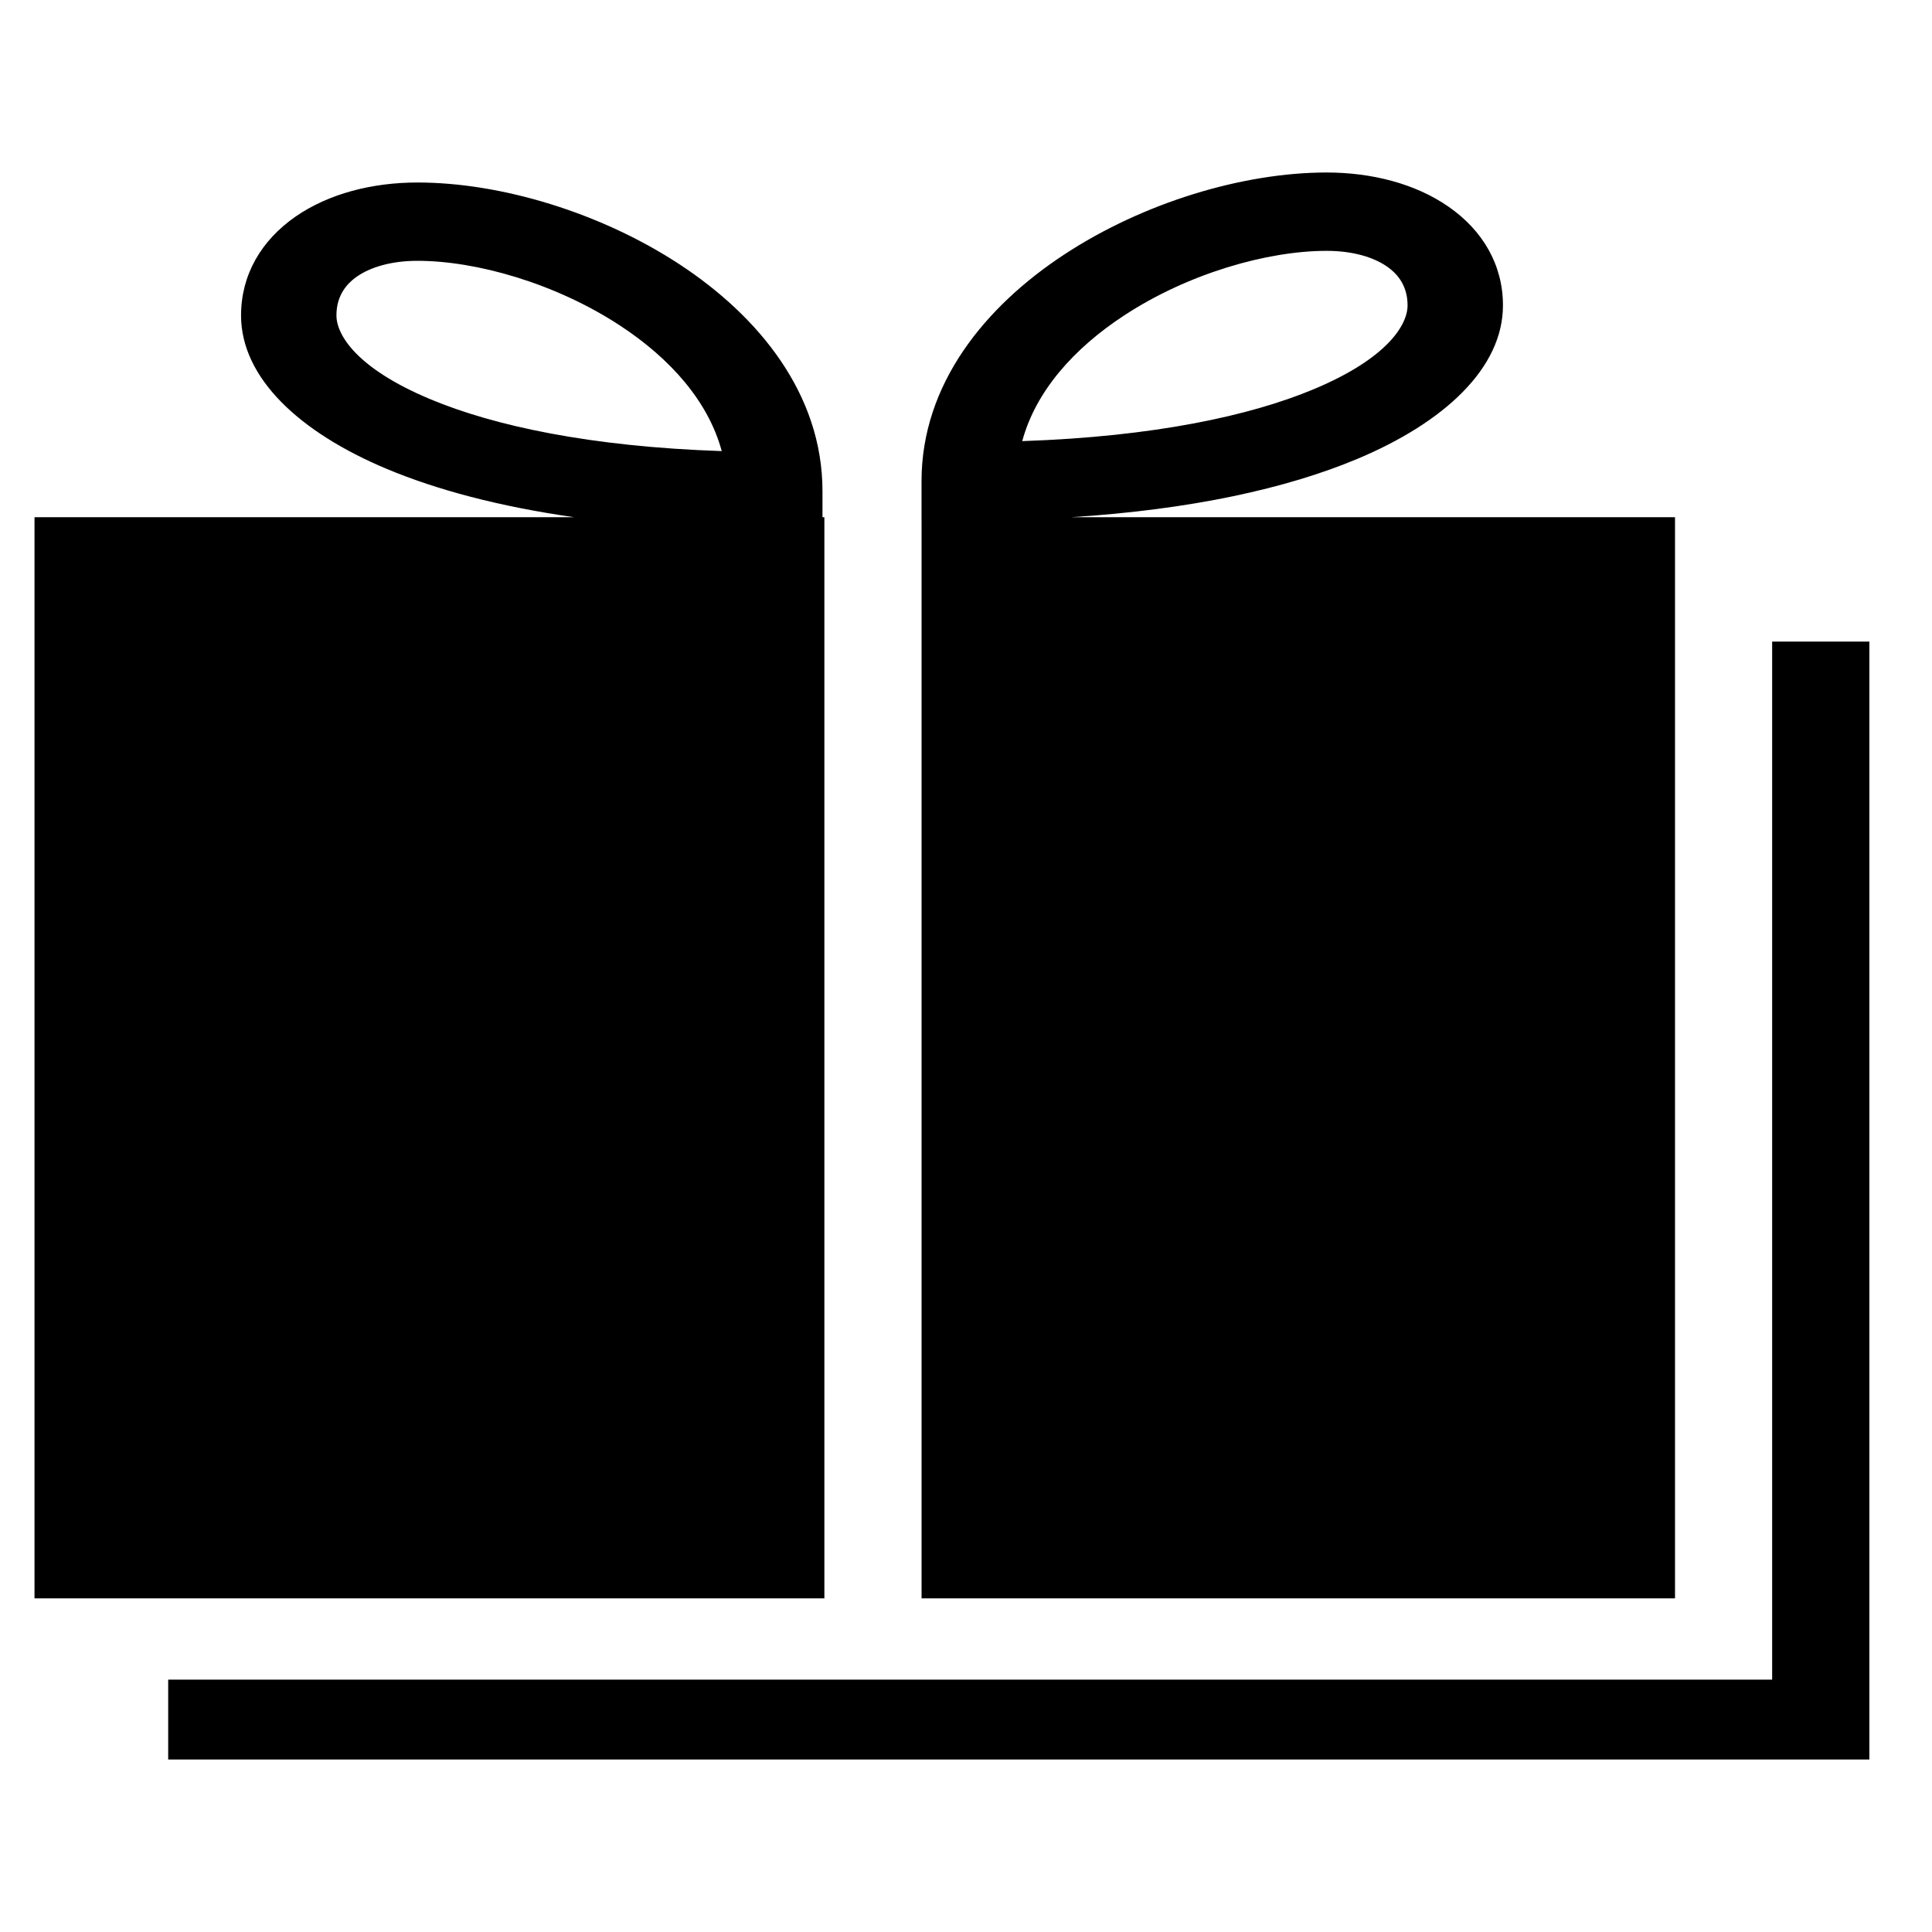
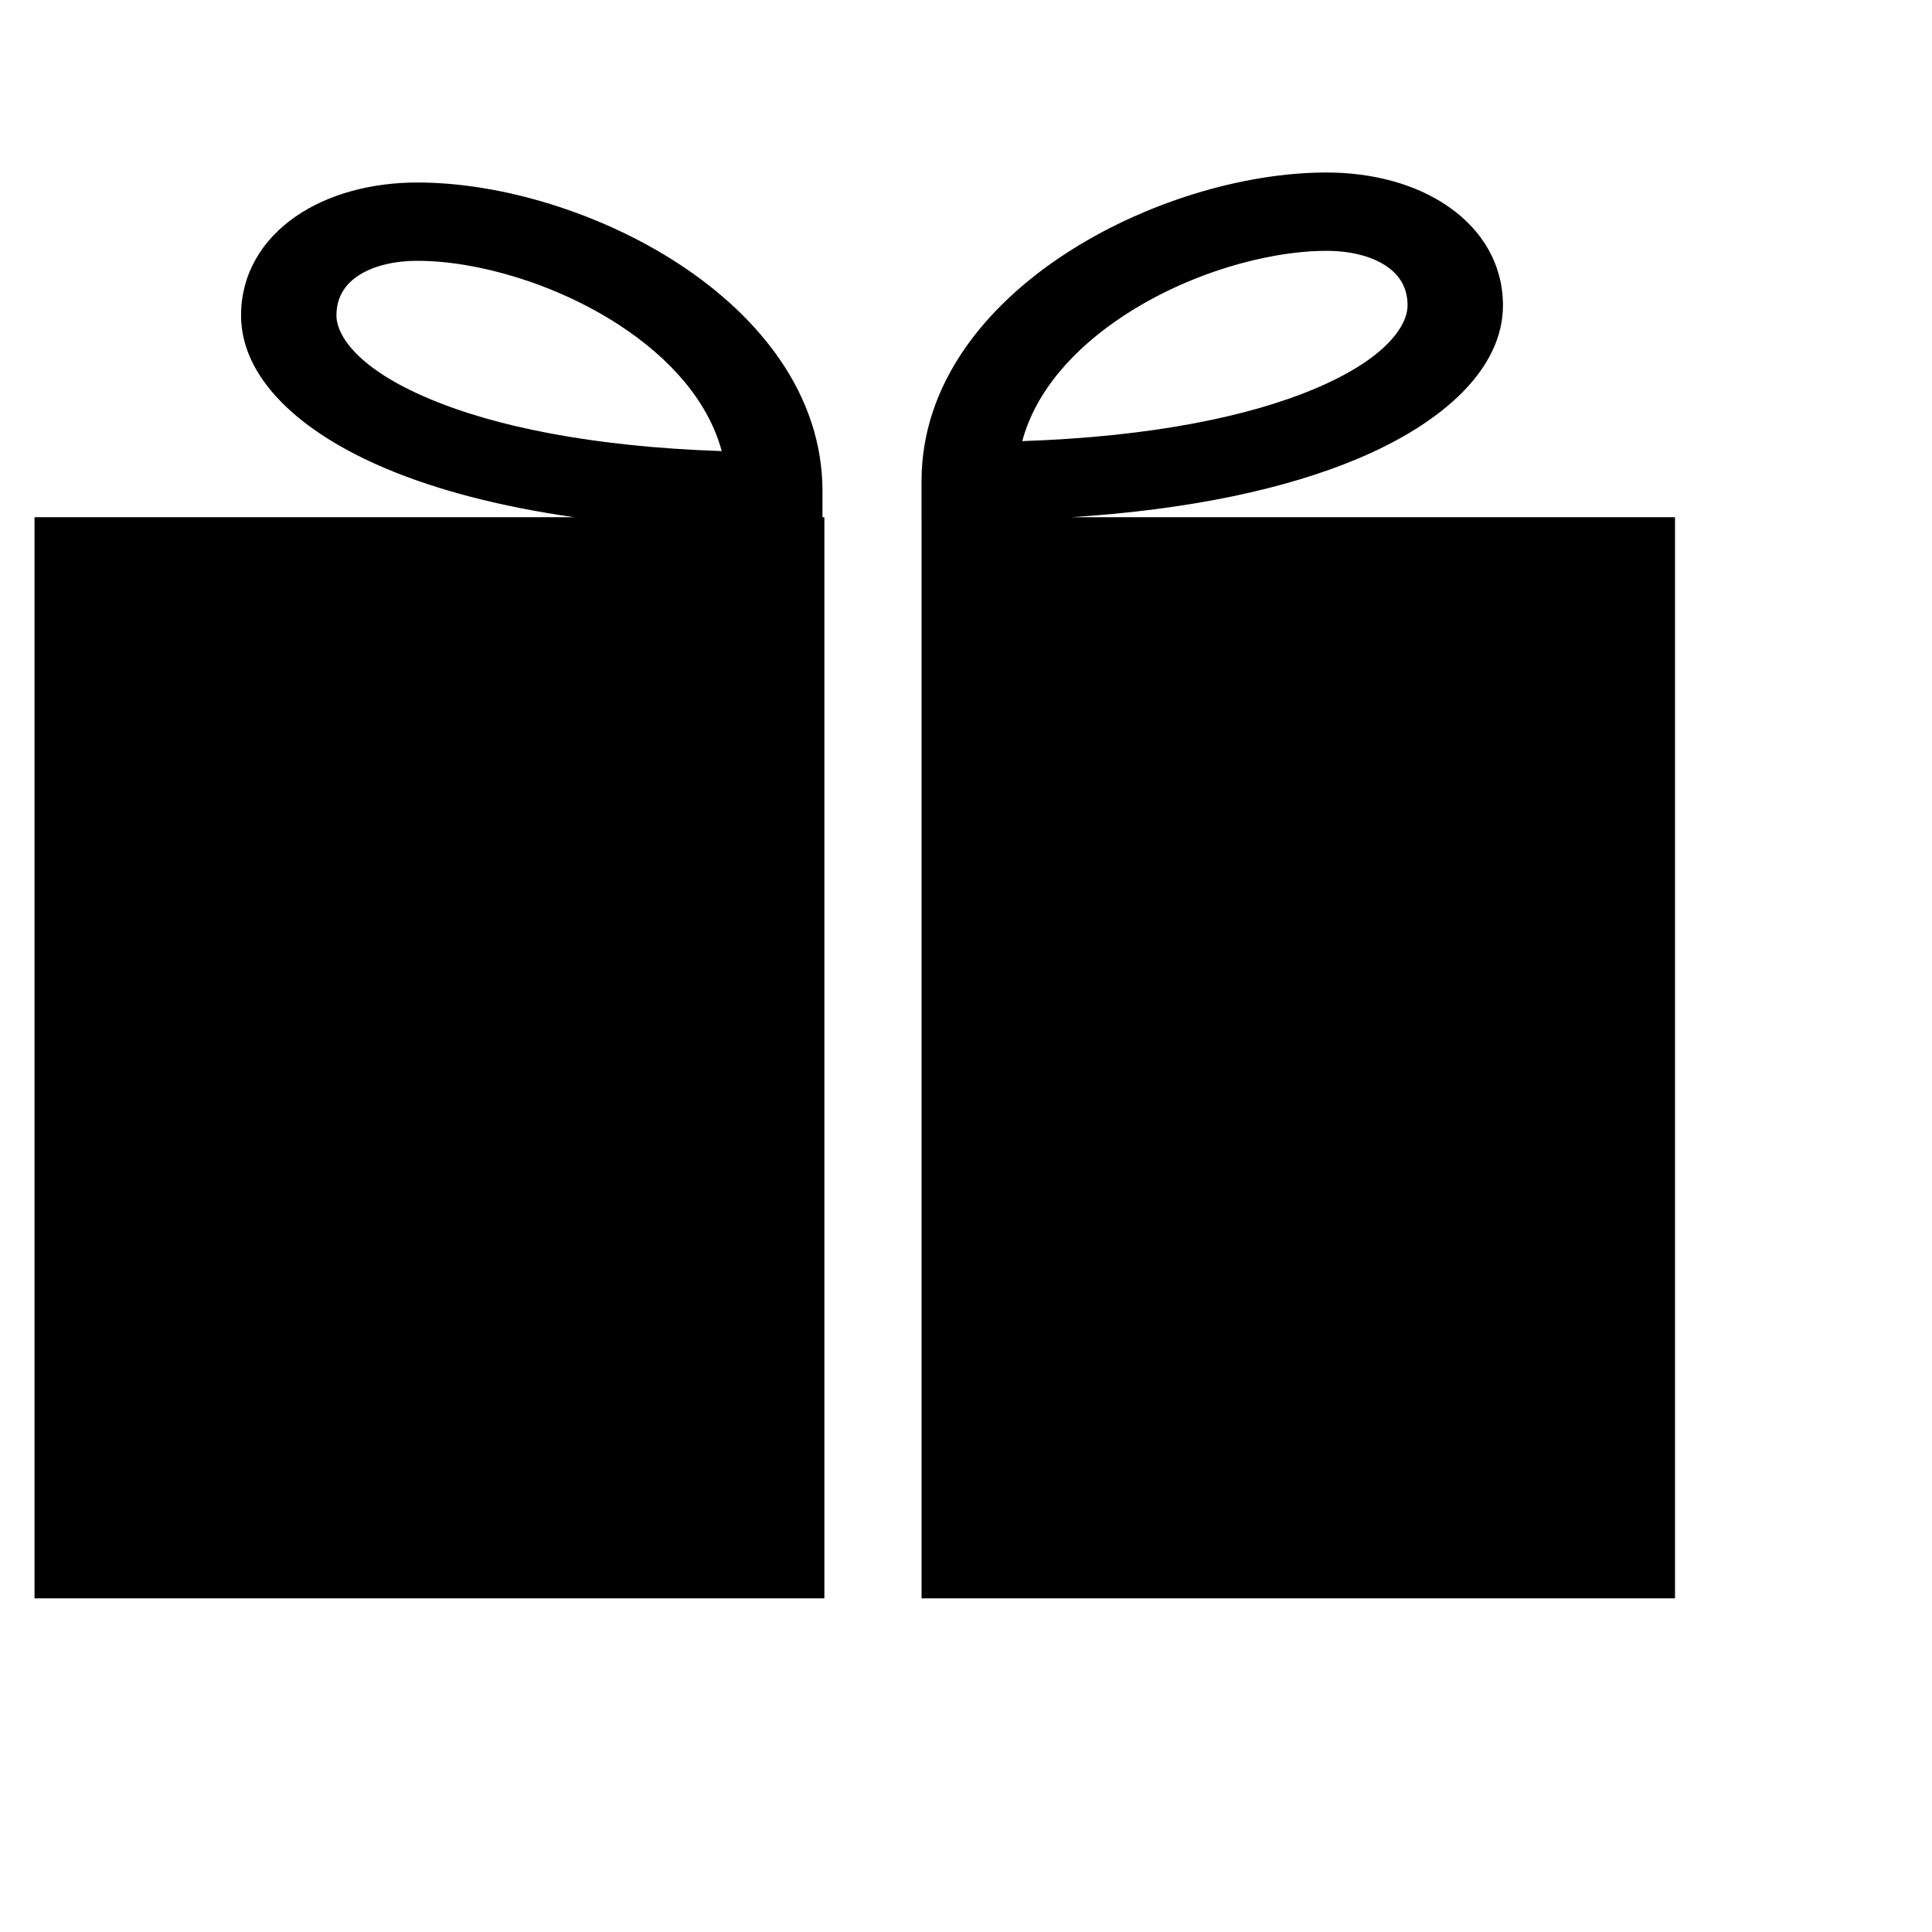
<svg xmlns="http://www.w3.org/2000/svg" width="56" height="56" viewBox="0 0 56 56" fill="none">
-   <path fill-rule="evenodd" clip-rule="evenodd" d="M54.185 18.597H51.367V48.685L4.875 48.685V51H54.183V50.999H54.185V18.597Z" fill="#FF5A2A" style="fill:#FF5A2A;fill:color(display-p3 1 0.353 0.165);fill-opacity:1;" />
  <path fill-rule="evenodd" clip-rule="evenodd" d="M29.63 12.786C33.454 12.657 36.243 12.05 38.083 11.28C40.221 10.384 40.799 9.412 40.799 8.852C40.799 8.333 40.56 7.973 40.202 7.725C39.82 7.46 39.222 7.271 38.452 7.271C36.738 7.271 34.445 7.923 32.581 9.145C31.117 10.105 30.02 11.345 29.63 12.786ZM30.857 7.371C33.136 5.876 36.022 5 38.452 5C39.754 5 41.02 5.32 41.985 5.99C42.974 6.675 43.564 7.673 43.564 8.852C43.564 10.67 41.863 12.245 39.339 13.303C37.303 14.156 34.538 14.77 31.054 14.991H48.551V46.329H26.712V15.082H26.711V13.947C26.711 11.13 28.557 8.878 30.857 7.371ZM20.92 13.075C17.096 12.947 14.308 12.34 12.468 11.569C10.33 10.674 9.752 9.702 9.752 9.142C9.752 8.623 9.991 8.263 10.349 8.014C10.73 7.75 11.329 7.56 12.099 7.56C13.812 7.56 16.105 8.213 17.97 9.435C19.434 10.395 20.53 11.635 20.92 13.075ZM19.694 7.66C17.415 6.166 14.528 5.29 12.099 5.29C10.797 5.29 9.531 5.61 8.565 6.279C7.577 6.965 6.987 7.963 6.987 9.142C6.987 10.959 8.688 12.535 11.212 13.592C12.655 14.197 14.465 14.681 16.637 14.991H1V46.329H23.895V14.991H23.84V14.236C23.84 11.42 21.994 9.168 19.694 7.66Z" fill="#FF5A2A" style="fill:#FF5A2A;fill:color(display-p3 1 0.353 0.165);fill-opacity:1;" />
</svg>